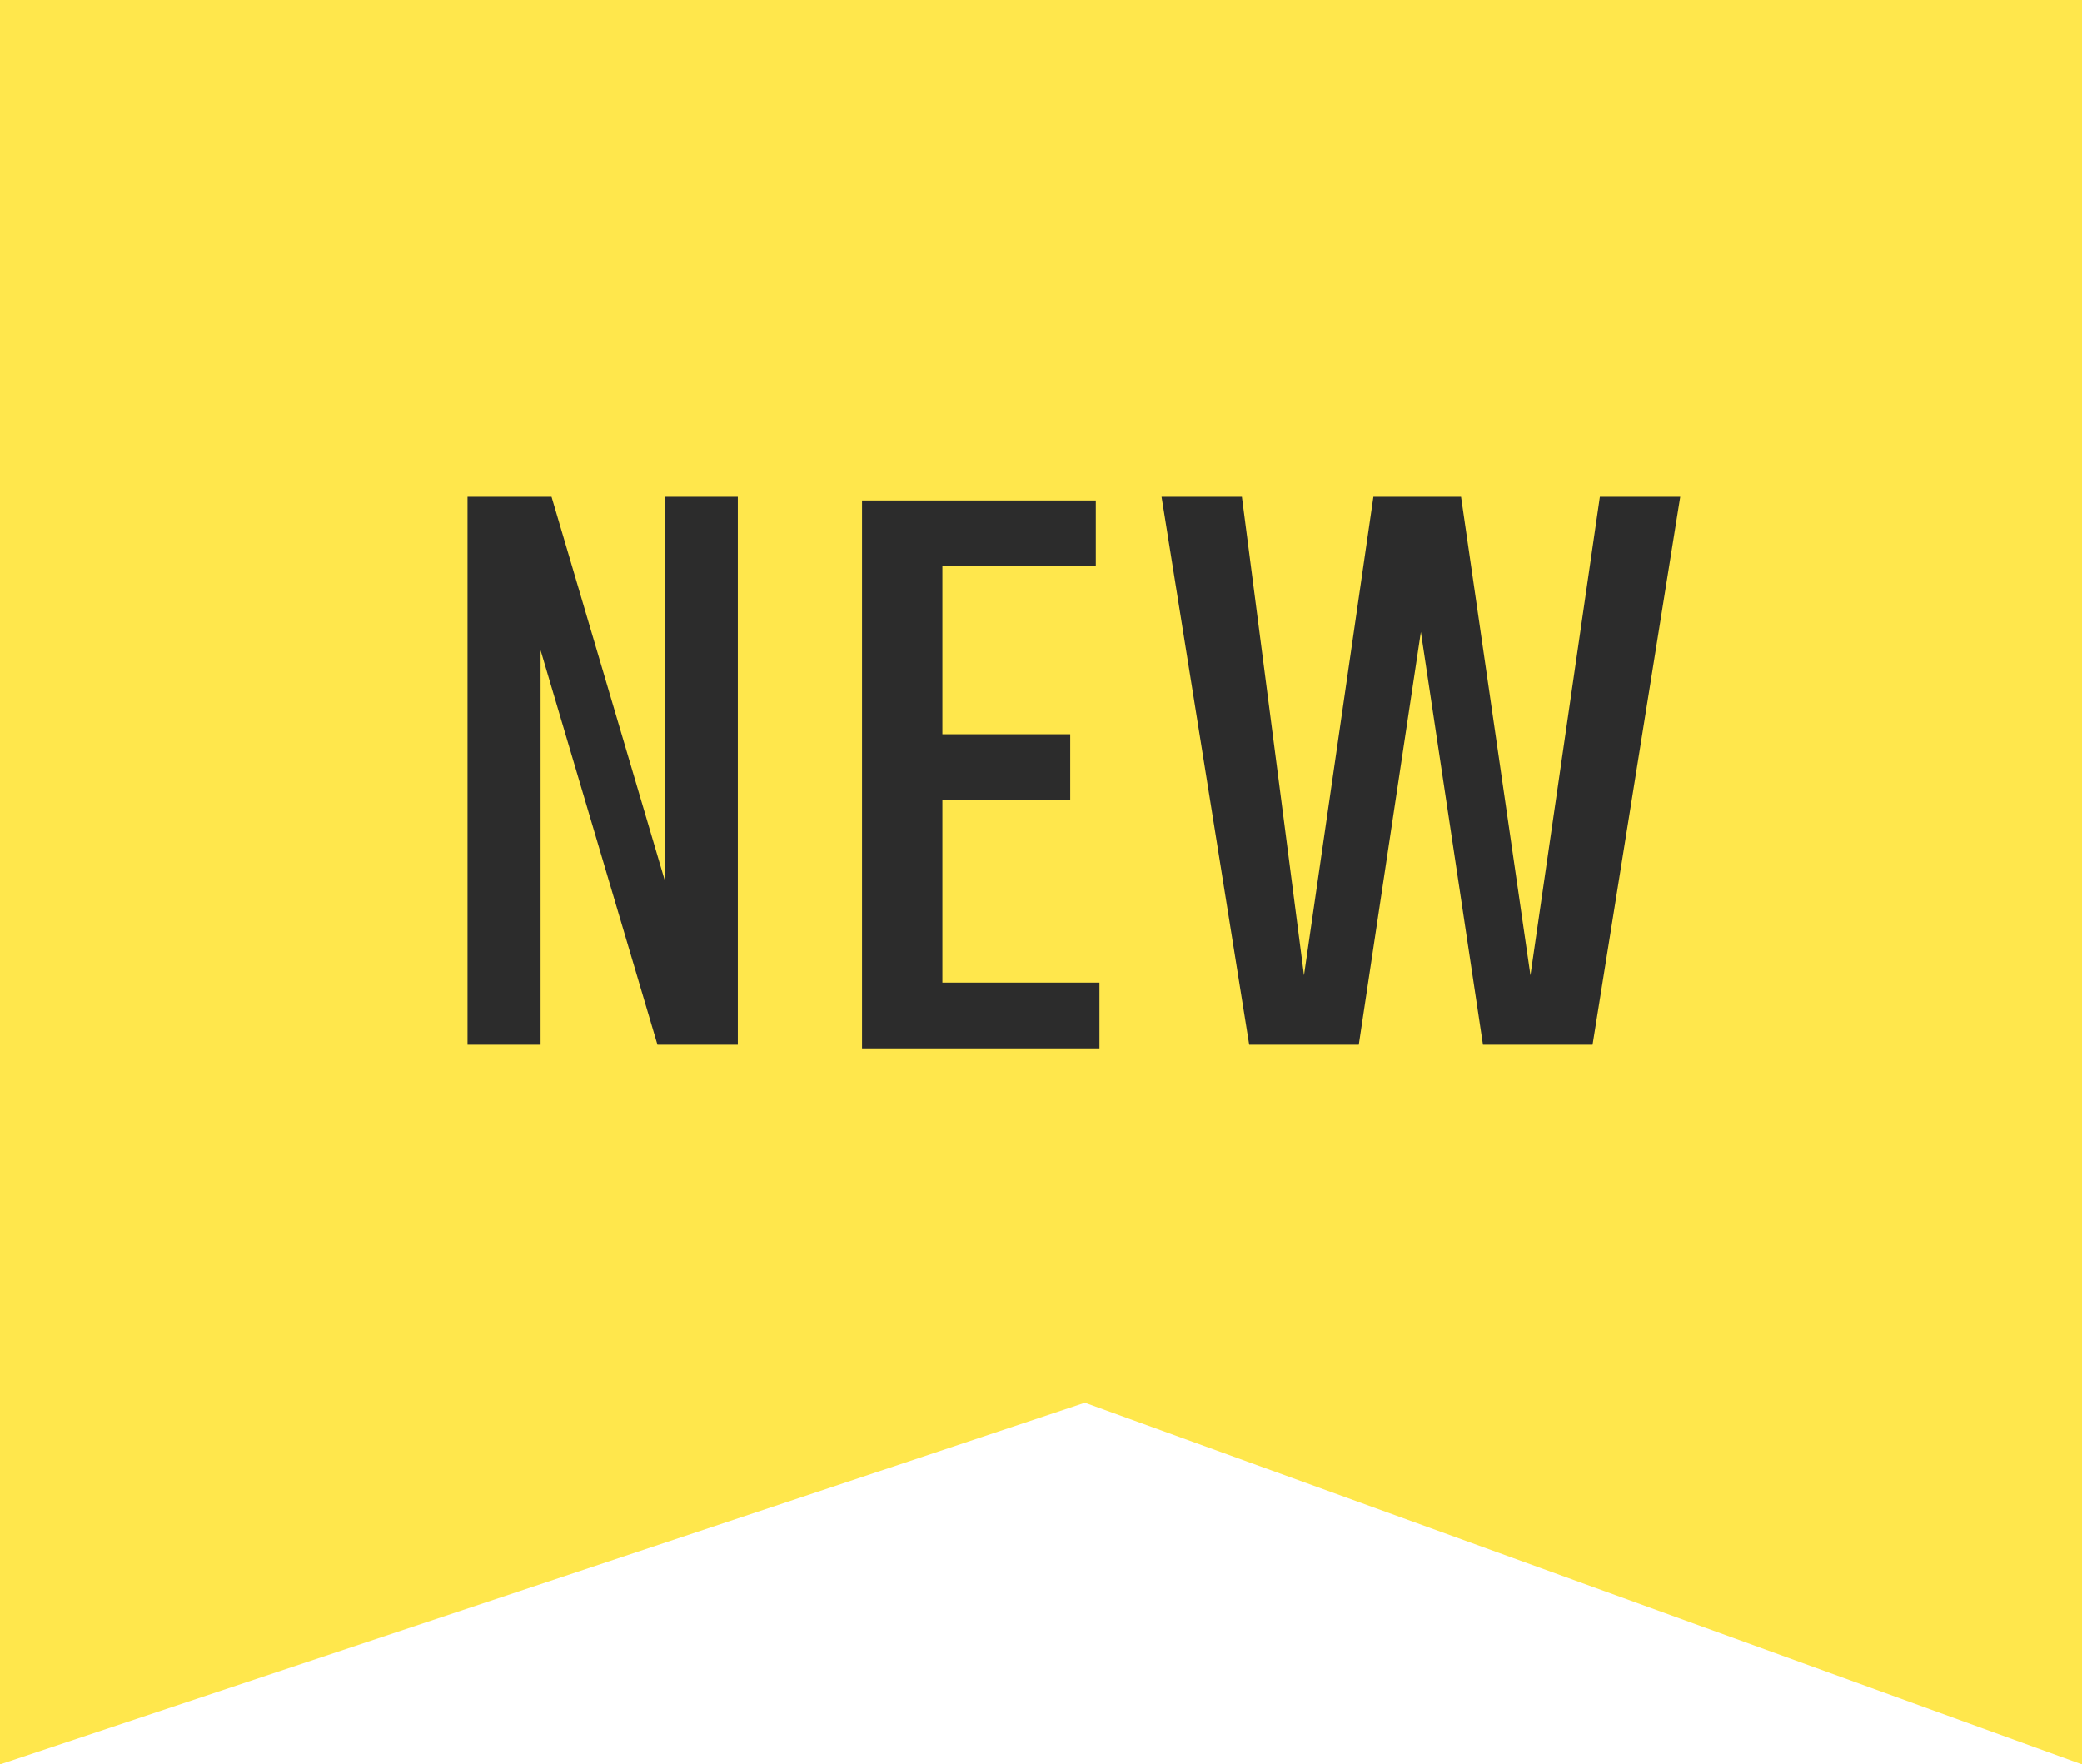
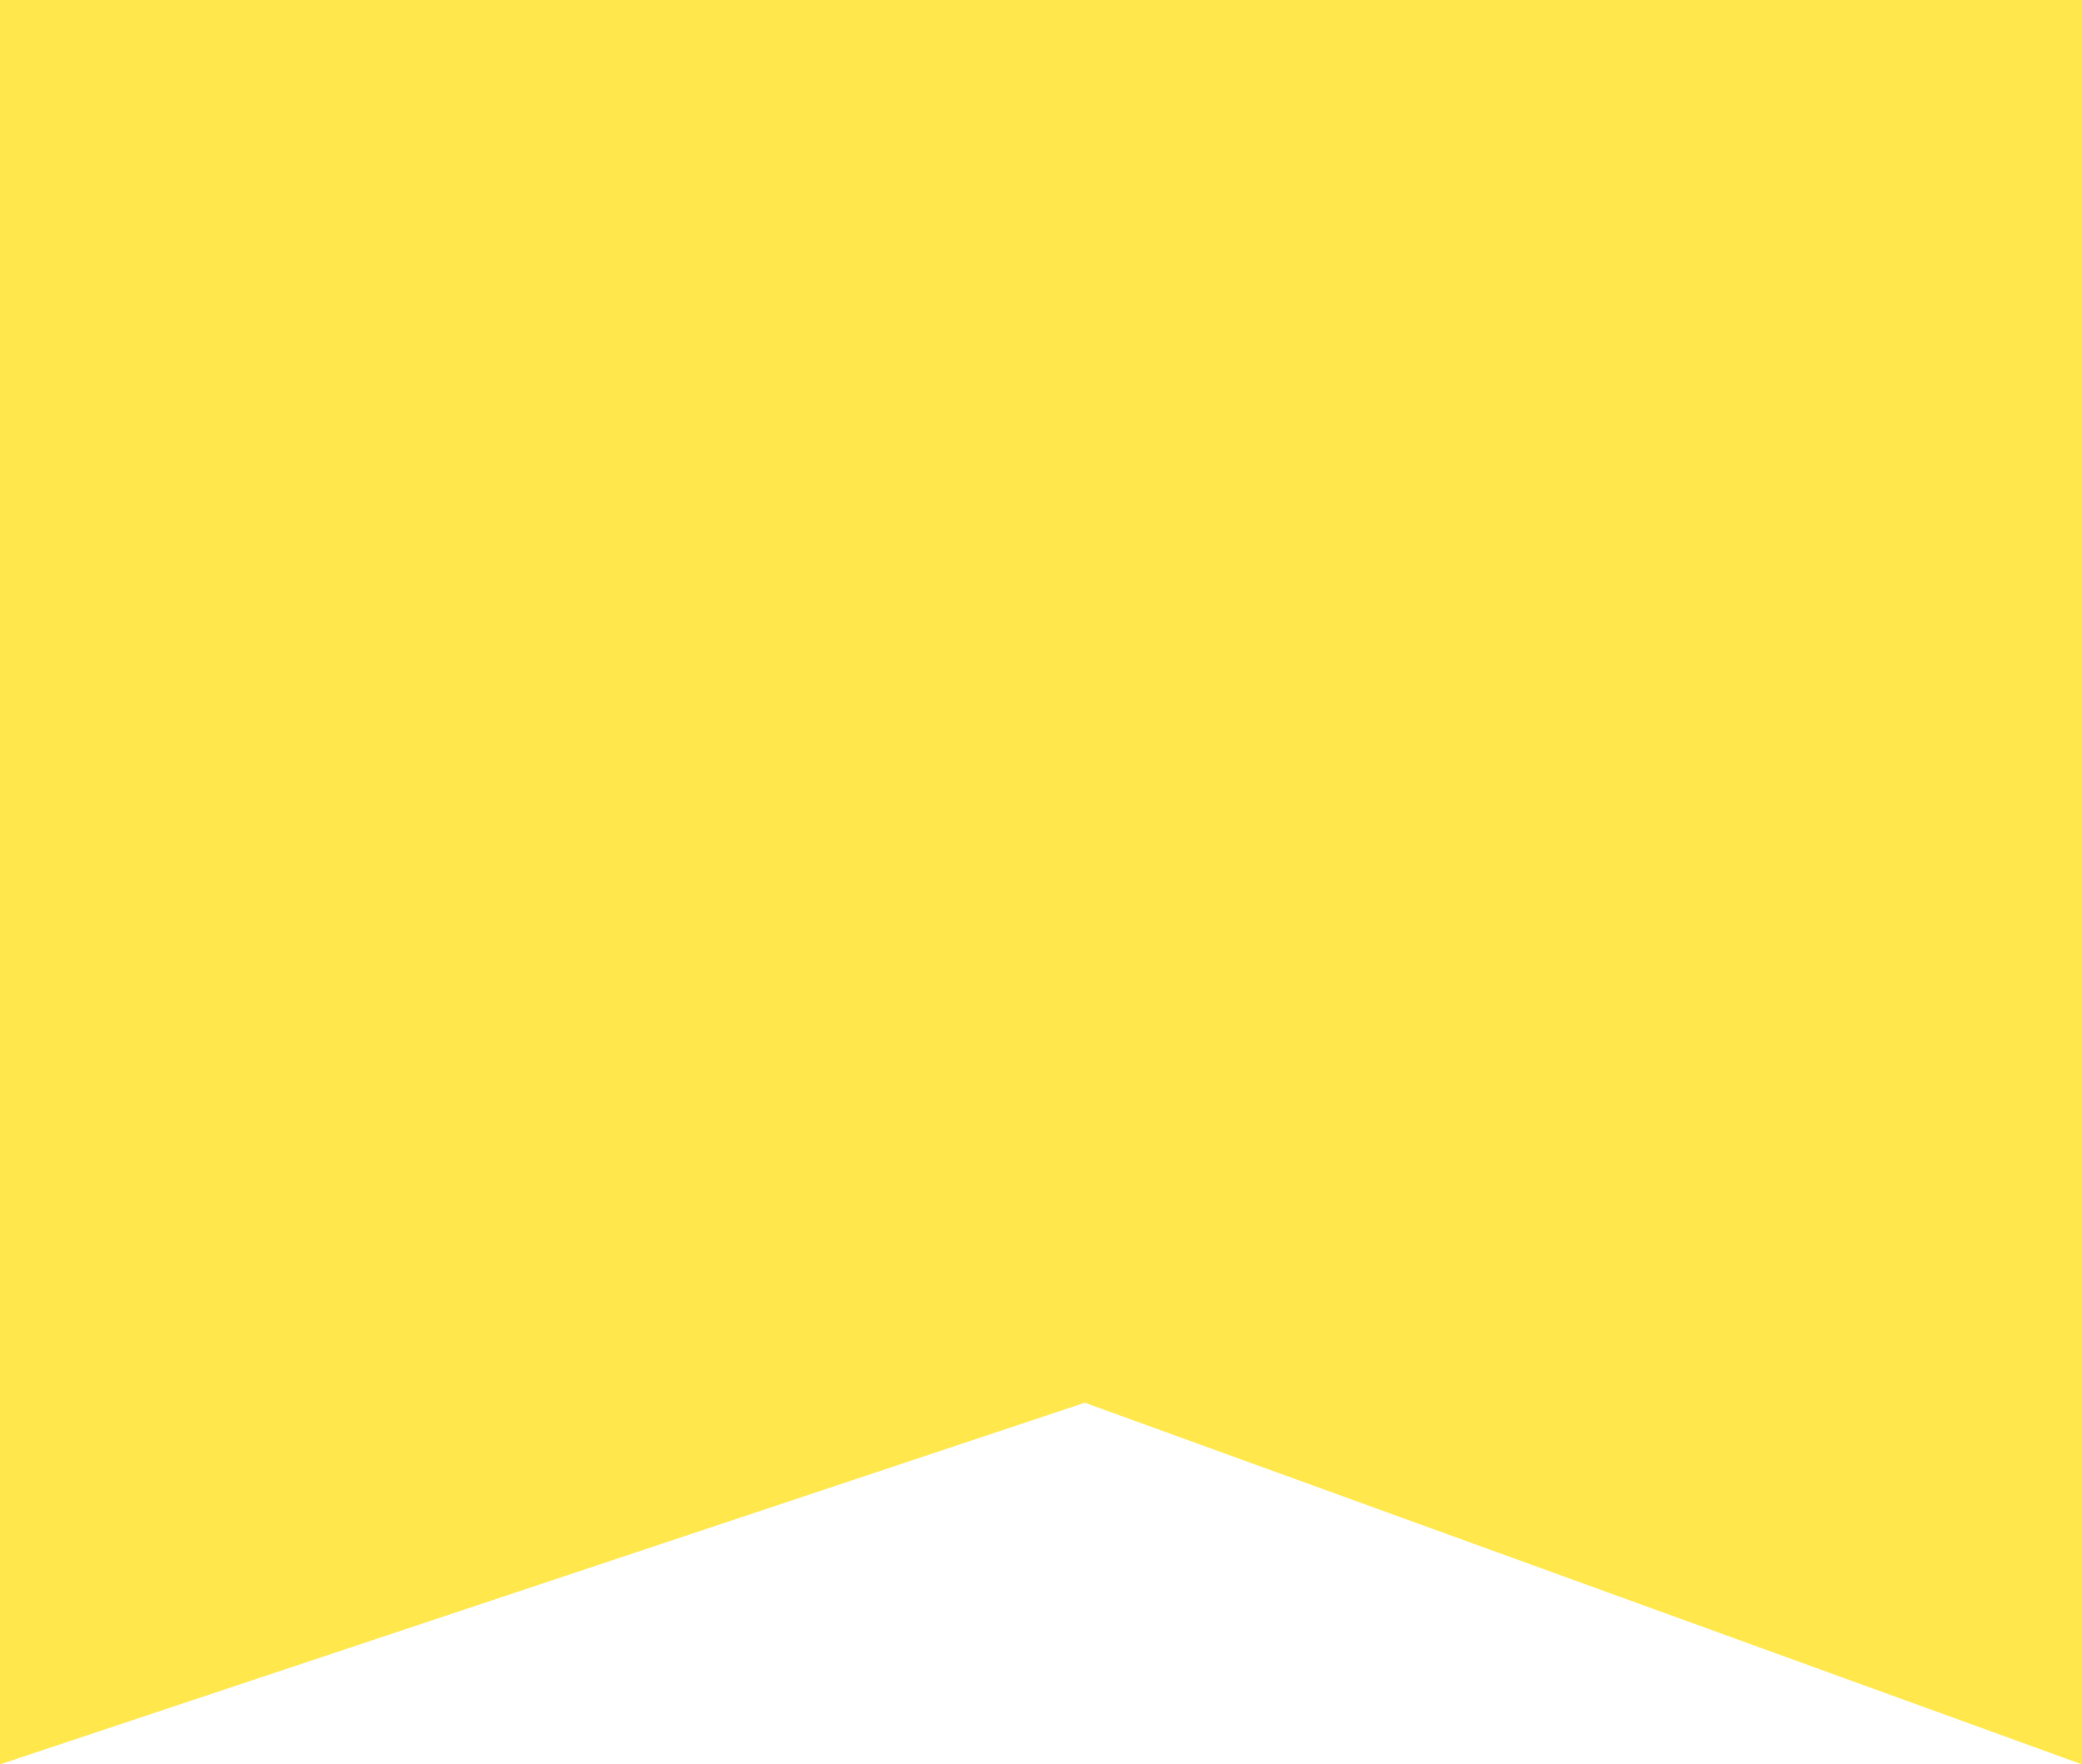
<svg xmlns="http://www.w3.org/2000/svg" version="1.1" id="Layer_1" x="0px" y="0px" width="57px" height="48.3px" viewBox="0 0 57 48.3" style="enable-background:new 0 0 57 48.3;" xml:space="preserve">
  <style type="text/css">
	.st0{fill:#FFE74C;}
	.st1{enable-background:new    ;}
	.st2{fill:#2C2C2C;}
</style>
  <g id="Group_954" transform="translate(-13 -2721)">
    <path id="Path_94" class="st0" d="M13,2721v48.3l29.7-9.9l27.3,9.9V2721H13z" />
    <g class="st1">
-       <path class="st2" d="M31.2,2734.6h2v15H31l-3.2-10.8v10.8h-2v-15h2.3l3.1,10.5V2734.6z" />
-       <path class="st2" d="M38.8,2747.9h4.3v1.8h-6.5v-15H43v1.8h-4.2v4.6h3.5v1.8h-3.5V2747.9z" />
-       <path class="st2" d="M56.8,2734.6H59l-2.4,15h-3l-1.7-11.3l-1.7,11.3h-3l-2.4-15h2.2l1.7,13.1l1.9-13.1h2.4l1.9,13.1L56.8,2734.6z    " />
-     </g>
+       </g>
  </g>
</svg>